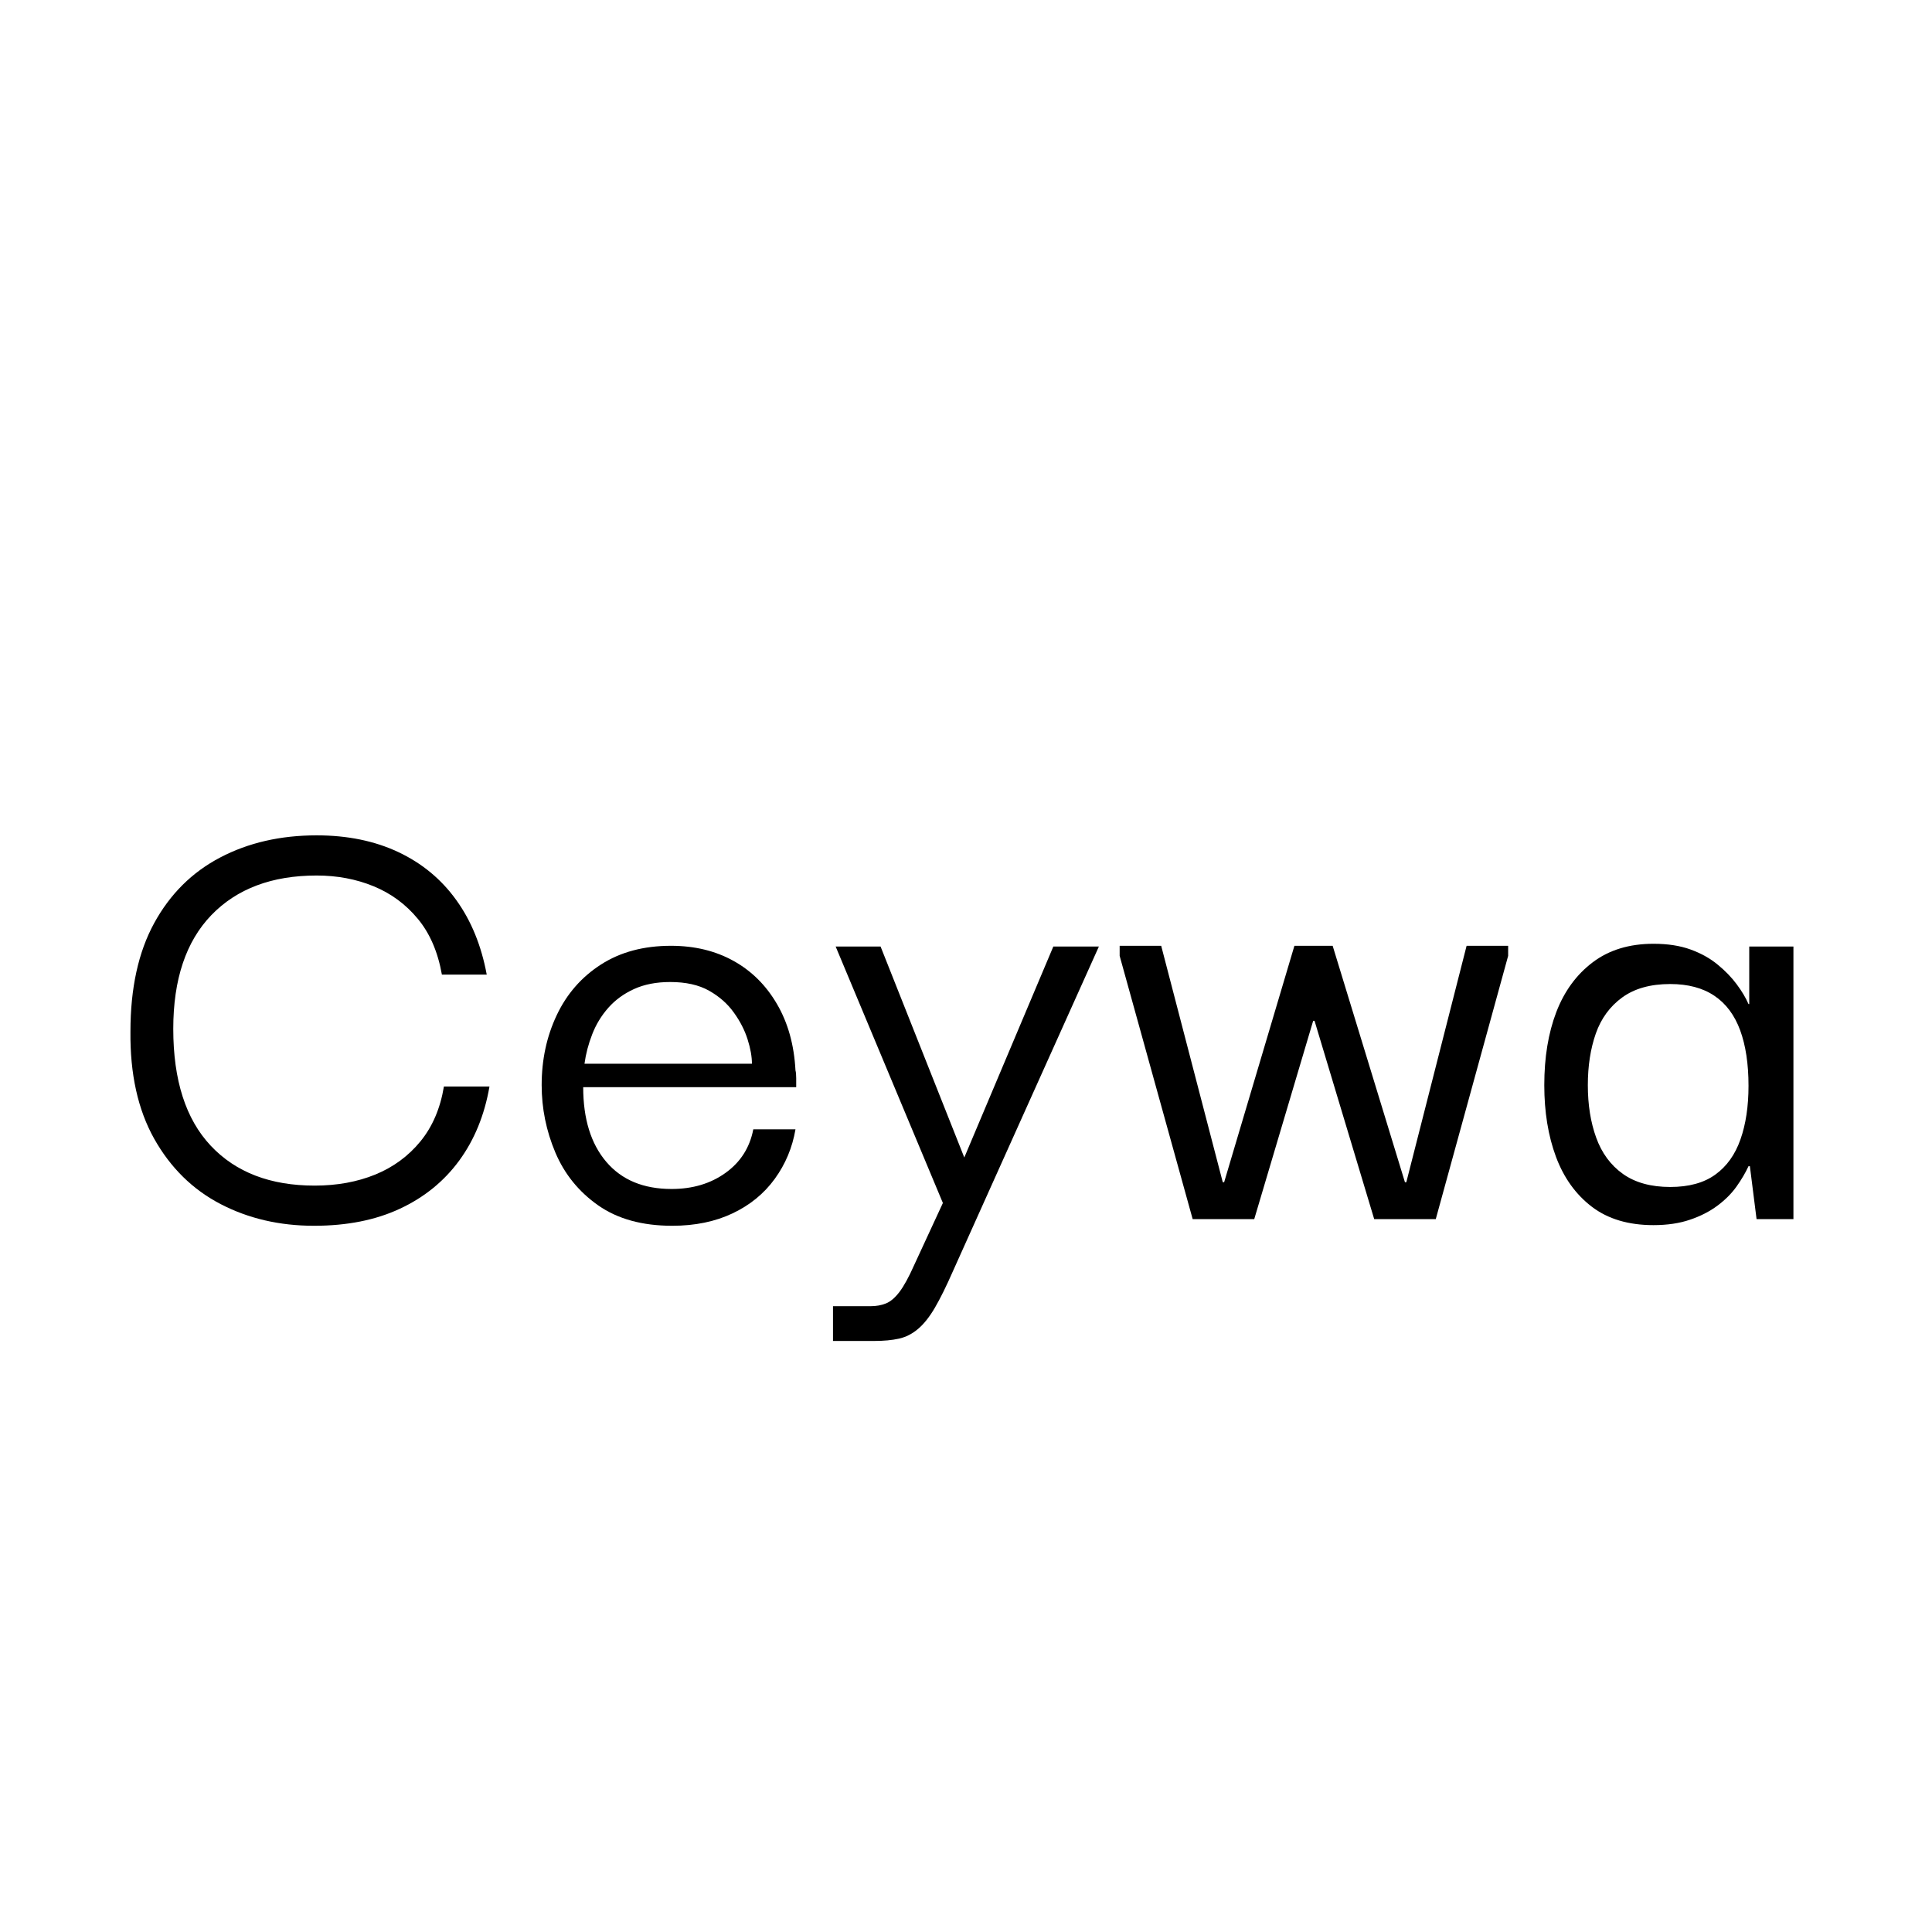
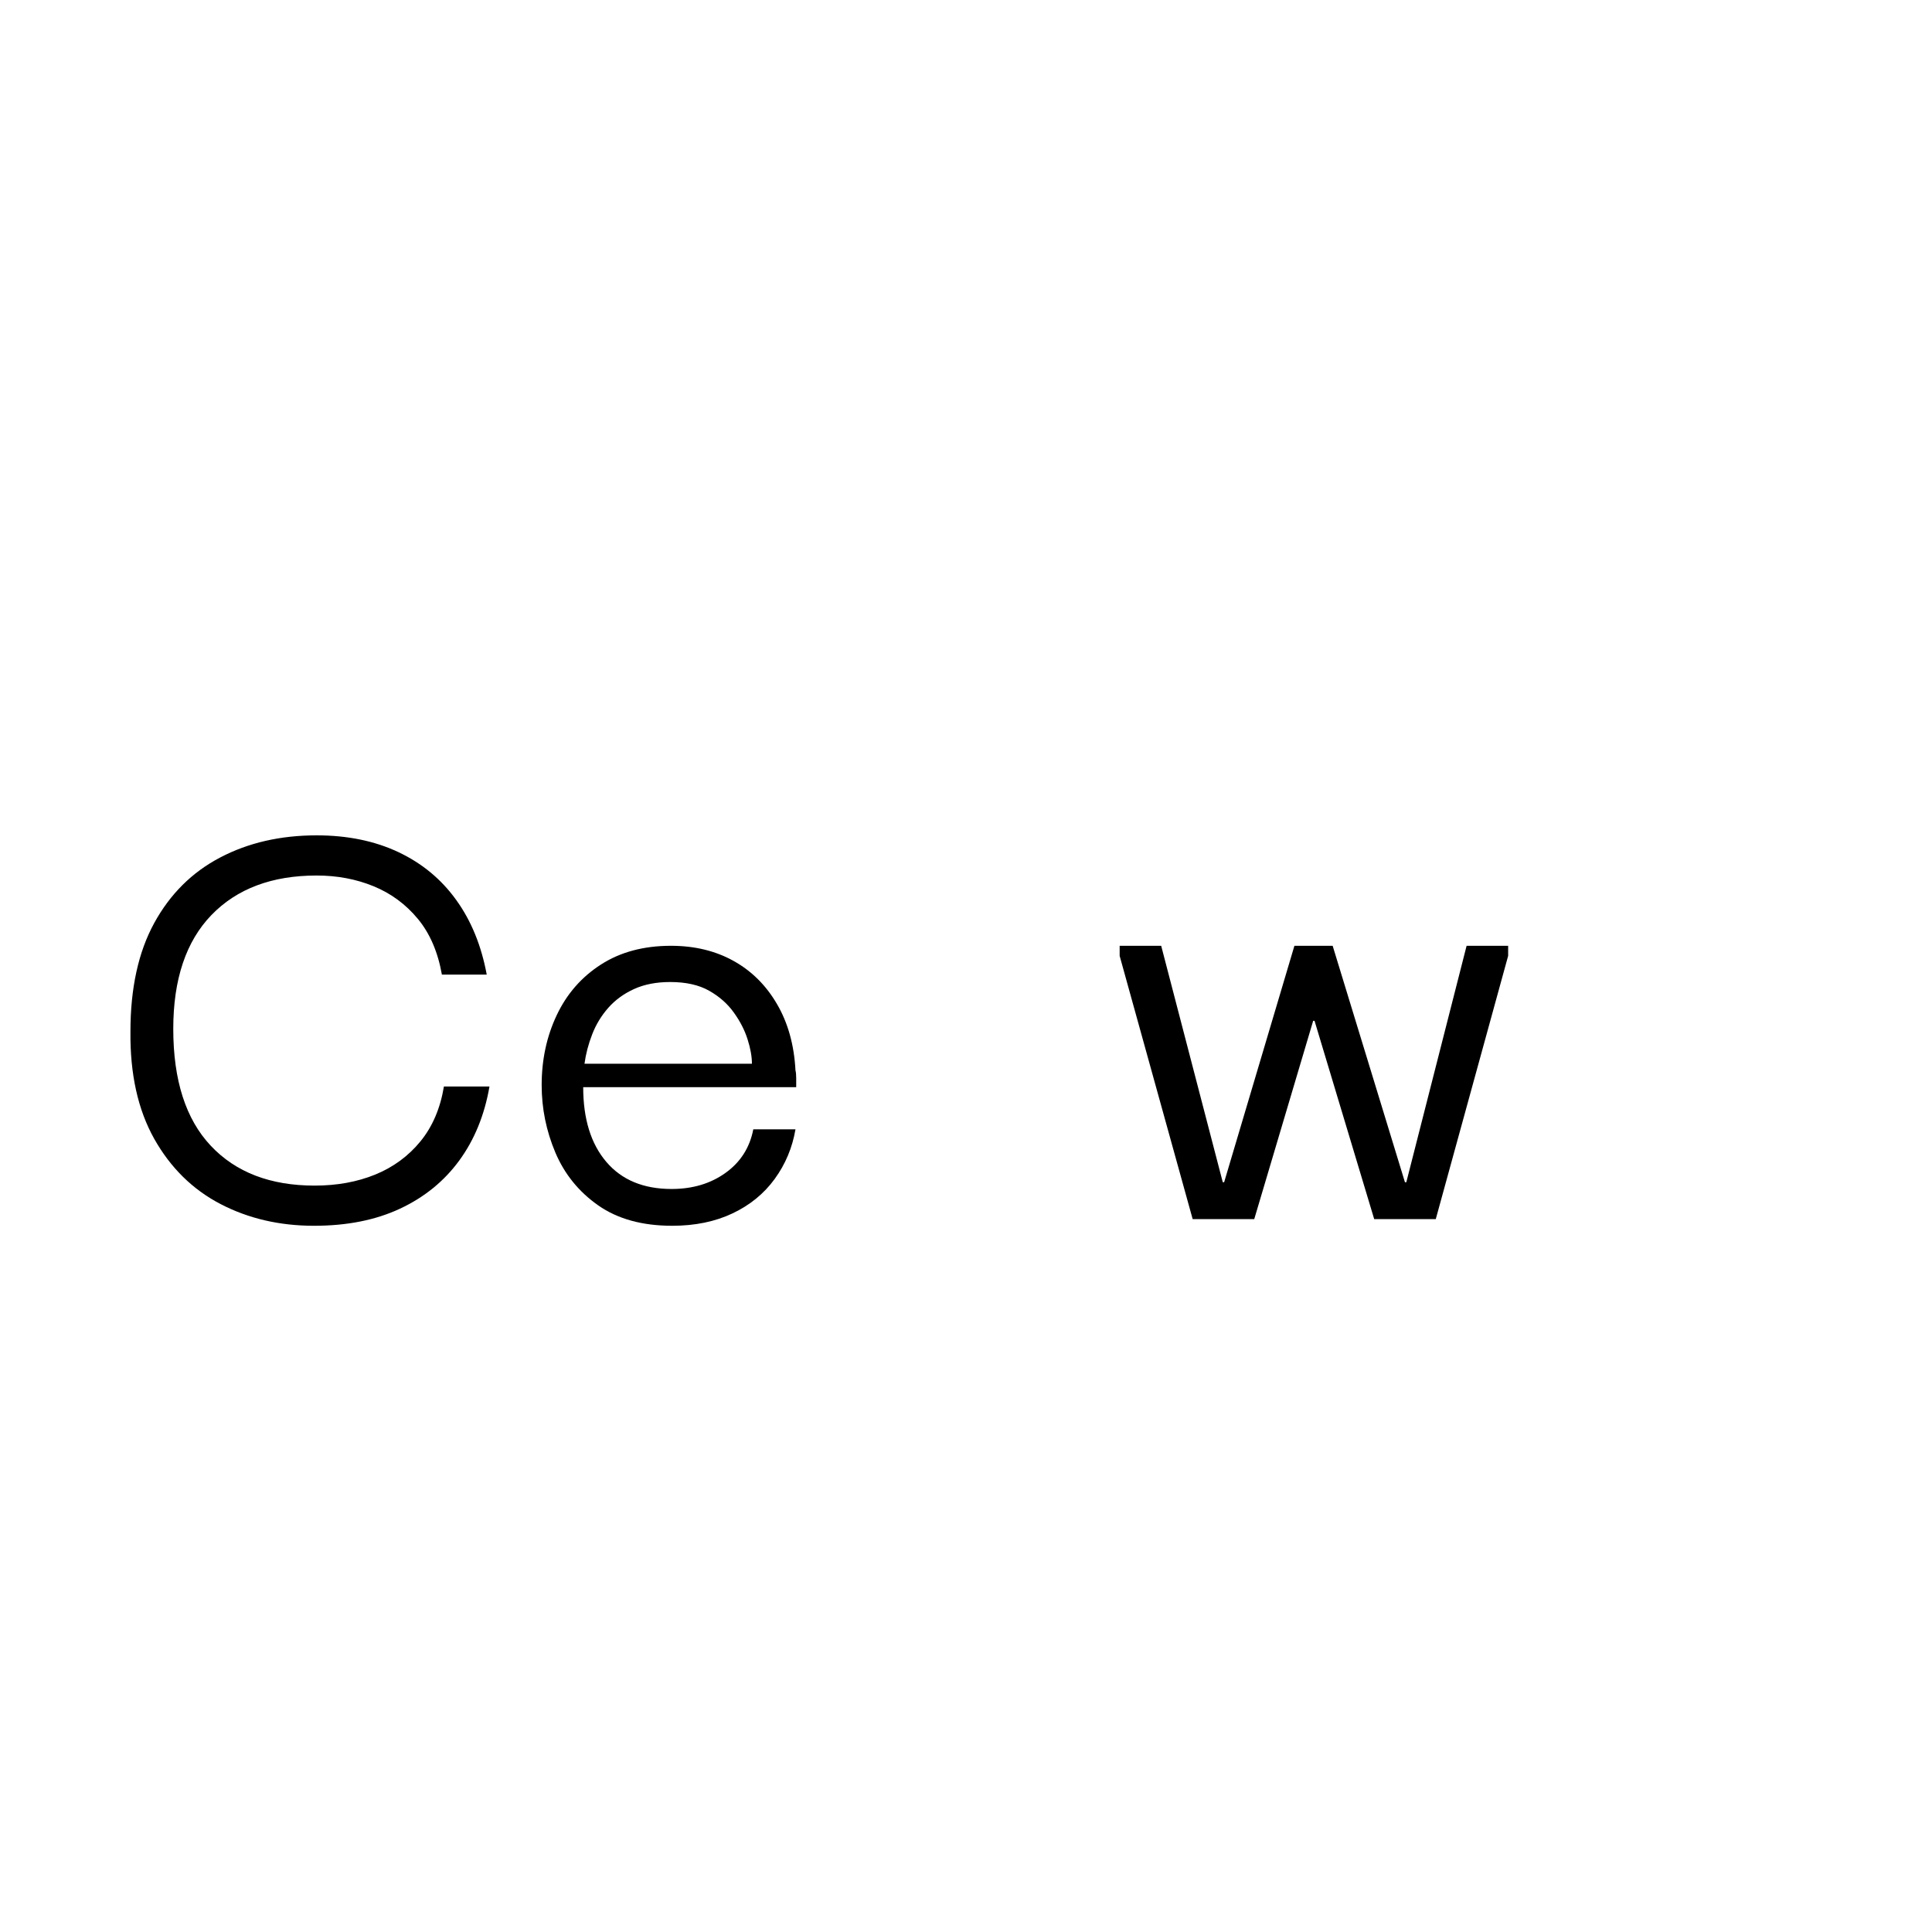
<svg xmlns="http://www.w3.org/2000/svg" version="1.0" preserveAspectRatio="xMidYMid meet" height="500" viewBox="0 0 375 375" zoomAndPan="magnify" width="500">
  <defs>
    <g />
  </defs>
  <g fill-opacity="1" fill="#000000">
    <g transform="translate(22.069, 236.625)">
      <g>
        <path d="M 38.875 1.297 C 32.195 1.297 26.148 -0.109 20.734 -2.922 C 15.316 -5.742 11.023 -9.969 7.859 -15.594 C 4.703 -21.227 3.164 -28.164 3.25 -36.406 C 3.25 -44.812 4.785 -51.828 7.859 -57.453 C 10.941 -63.086 15.211 -67.332 20.672 -70.188 C 26.129 -73.051 32.367 -74.484 39.391 -74.484 C 45.367 -74.484 50.656 -73.398 55.25 -71.234 C 59.844 -69.066 63.586 -65.969 66.484 -61.938 C 69.391 -57.914 71.363 -53.086 72.406 -47.453 L 63.703 -47.453 C 62.922 -51.867 61.359 -55.484 59.016 -58.297 C 56.68 -61.117 53.82 -63.223 50.438 -64.609 C 47.062 -65.992 43.379 -66.688 39.391 -66.688 C 30.723 -66.688 23.914 -64.129 18.969 -59.016 C 14.031 -53.898 11.562 -46.535 11.562 -36.922 C 11.562 -26.953 13.988 -19.391 18.844 -14.234 C 23.695 -9.078 30.414 -6.5 39 -6.5 C 43.332 -6.5 47.254 -7.211 50.766 -8.641 C 54.273 -10.078 57.195 -12.223 59.531 -15.078 C 61.875 -17.941 63.395 -21.492 64.094 -25.734 L 72.938 -25.734 C 71.977 -20.191 70.023 -15.406 67.078 -11.375 C 64.129 -7.344 60.289 -4.223 55.562 -2.016 C 50.844 0.191 45.281 1.297 38.875 1.297 Z M 38.875 1.297" />
      </g>
    </g>
  </g>
  <g fill-opacity="1" fill="#000000">
    <g transform="translate(101.496, 236.625)">
      <g>
        <path d="M 28.984 1.297 C 23.18 1.297 18.395 -0.02 14.625 -2.656 C 10.852 -5.301 8.078 -8.723 6.297 -12.922 C 4.523 -17.129 3.641 -21.488 3.641 -26 C 3.641 -30.938 4.613 -35.461 6.562 -39.578 C 8.508 -43.703 11.367 -46.977 15.141 -49.406 C 18.91 -51.832 23.441 -53.047 28.734 -53.047 C 33.328 -53.047 37.379 -52.066 40.891 -50.109 C 44.398 -48.16 47.211 -45.363 49.328 -41.719 C 51.453 -38.082 52.645 -33.797 52.906 -28.859 C 53 -28.516 53.047 -28.016 53.047 -27.359 C 53.047 -26.711 53.047 -26.129 53.047 -25.609 L 11.703 -25.609 C 11.703 -19.453 13.195 -14.617 16.188 -11.109 C 19.176 -7.598 23.398 -5.844 28.859 -5.844 C 32.93 -5.844 36.422 -6.883 39.328 -8.969 C 42.234 -11.051 44.031 -13.867 44.719 -17.422 L 52.906 -17.422 C 52.301 -13.867 50.957 -10.66 48.875 -7.797 C 46.801 -4.941 44.07 -2.711 40.688 -1.109 C 37.312 0.492 33.41 1.297 28.984 1.297 Z M 11.953 -30.156 L 44.453 -30.156 C 44.453 -31.539 44.172 -33.117 43.609 -34.891 C 43.047 -36.672 42.156 -38.406 40.938 -40.094 C 39.727 -41.789 38.129 -43.203 36.141 -44.328 C 34.148 -45.453 31.633 -46.016 28.594 -46.016 C 25.906 -46.016 23.566 -45.562 21.578 -44.656 C 19.586 -43.75 17.922 -42.535 16.578 -41.016 C 15.234 -39.492 14.191 -37.781 13.453 -35.875 C 12.711 -33.969 12.211 -32.062 11.953 -30.156 Z M 11.953 -30.156" />
      </g>
    </g>
  </g>
  <g fill-opacity="1" fill="#000000">
    <g transform="translate(162.075, 236.625)">
      <g>
-         <path d="M -0.391 23.656 L -0.391 16.906 L 6.891 16.906 C 8.016 16.906 9.008 16.727 9.875 16.375 C 10.75 16.031 11.617 15.297 12.484 14.172 C 13.348 13.047 14.301 11.312 15.344 8.969 L 20.938 -3.125 L 0.125 -52.906 L 8.844 -52.906 L 25.094 -11.953 L 42.375 -52.906 L 51.219 -52.906 L 22.875 10.141 C 21.582 13.086 20.414 15.445 19.375 17.219 C 18.332 19 17.25 20.363 16.125 21.312 C 15 22.27 13.766 22.898 12.422 23.203 C 11.078 23.504 9.453 23.656 7.547 23.656 Z M -0.391 23.656" />
-       </g>
+         </g>
    </g>
  </g>
  <g fill-opacity="1" fill="#000000">
    <g transform="translate(216.933, 236.625)">
      <g>
        <path d="M 14.562 0 L 0.391 -51.094 L 0.391 -53.047 L 8.453 -53.047 L 20.406 -7.156 L 20.672 -7.156 L 34.312 -53.047 L 41.734 -53.047 L 55.766 -7.156 L 56.031 -7.156 L 67.734 -53.047 L 75.797 -53.047 L 75.797 -51.094 L 61.75 0 L 49.797 0 L 38.219 -38.484 L 37.953 -38.484 L 26.516 0 Z M 14.562 0" />
      </g>
    </g>
  </g>
  <g fill-opacity="1" fill="#000000">
    <g transform="translate(297.401, 236.625)">
      <g>
-         <path d="M 23.531 1.172 C 18.676 1.172 14.688 -0.02 11.562 -2.406 C 8.445 -4.789 6.129 -8.02 4.609 -12.094 C 3.098 -16.164 2.344 -20.801 2.344 -26 C 2.344 -31.375 3.117 -36.098 4.672 -40.172 C 6.234 -44.242 8.598 -47.473 11.766 -49.859 C 14.93 -52.242 18.852 -53.438 23.531 -53.438 C 26.301 -53.438 28.703 -53.066 30.734 -52.328 C 32.773 -51.586 34.531 -50.609 36 -49.391 C 37.477 -48.18 38.711 -46.906 39.703 -45.562 C 40.703 -44.219 41.461 -42.941 41.984 -41.734 L 42.125 -41.734 L 42.125 -52.906 L 50.703 -52.906 L 50.703 0 L 43.547 0 L 42.25 -10.266 L 41.984 -10.266 C 41.379 -8.961 40.598 -7.641 39.641 -6.297 C 38.691 -4.961 37.457 -3.727 35.938 -2.594 C 34.426 -1.469 32.648 -0.562 30.609 0.125 C 28.578 0.82 26.219 1.172 23.531 1.172 Z M 26.781 -6.234 C 30.414 -6.234 33.336 -7.035 35.547 -8.641 C 37.766 -10.242 39.391 -12.52 40.422 -15.469 C 41.461 -18.414 41.984 -21.883 41.984 -25.875 C 41.984 -30.113 41.441 -33.707 40.359 -36.656 C 39.273 -39.602 37.609 -41.832 35.359 -43.344 C 33.109 -44.863 30.25 -45.625 26.781 -45.625 C 22.969 -45.625 19.867 -44.758 17.484 -43.031 C 15.098 -41.301 13.383 -38.961 12.344 -36.016 C 11.312 -33.066 10.797 -29.727 10.797 -26 C 10.797 -22.188 11.336 -18.785 12.422 -15.797 C 13.504 -12.805 15.234 -10.461 17.609 -8.766 C 19.992 -7.078 23.051 -6.234 26.781 -6.234 Z M 26.781 -6.234" />
-       </g>
+         </g>
    </g>
  </g>
</svg>